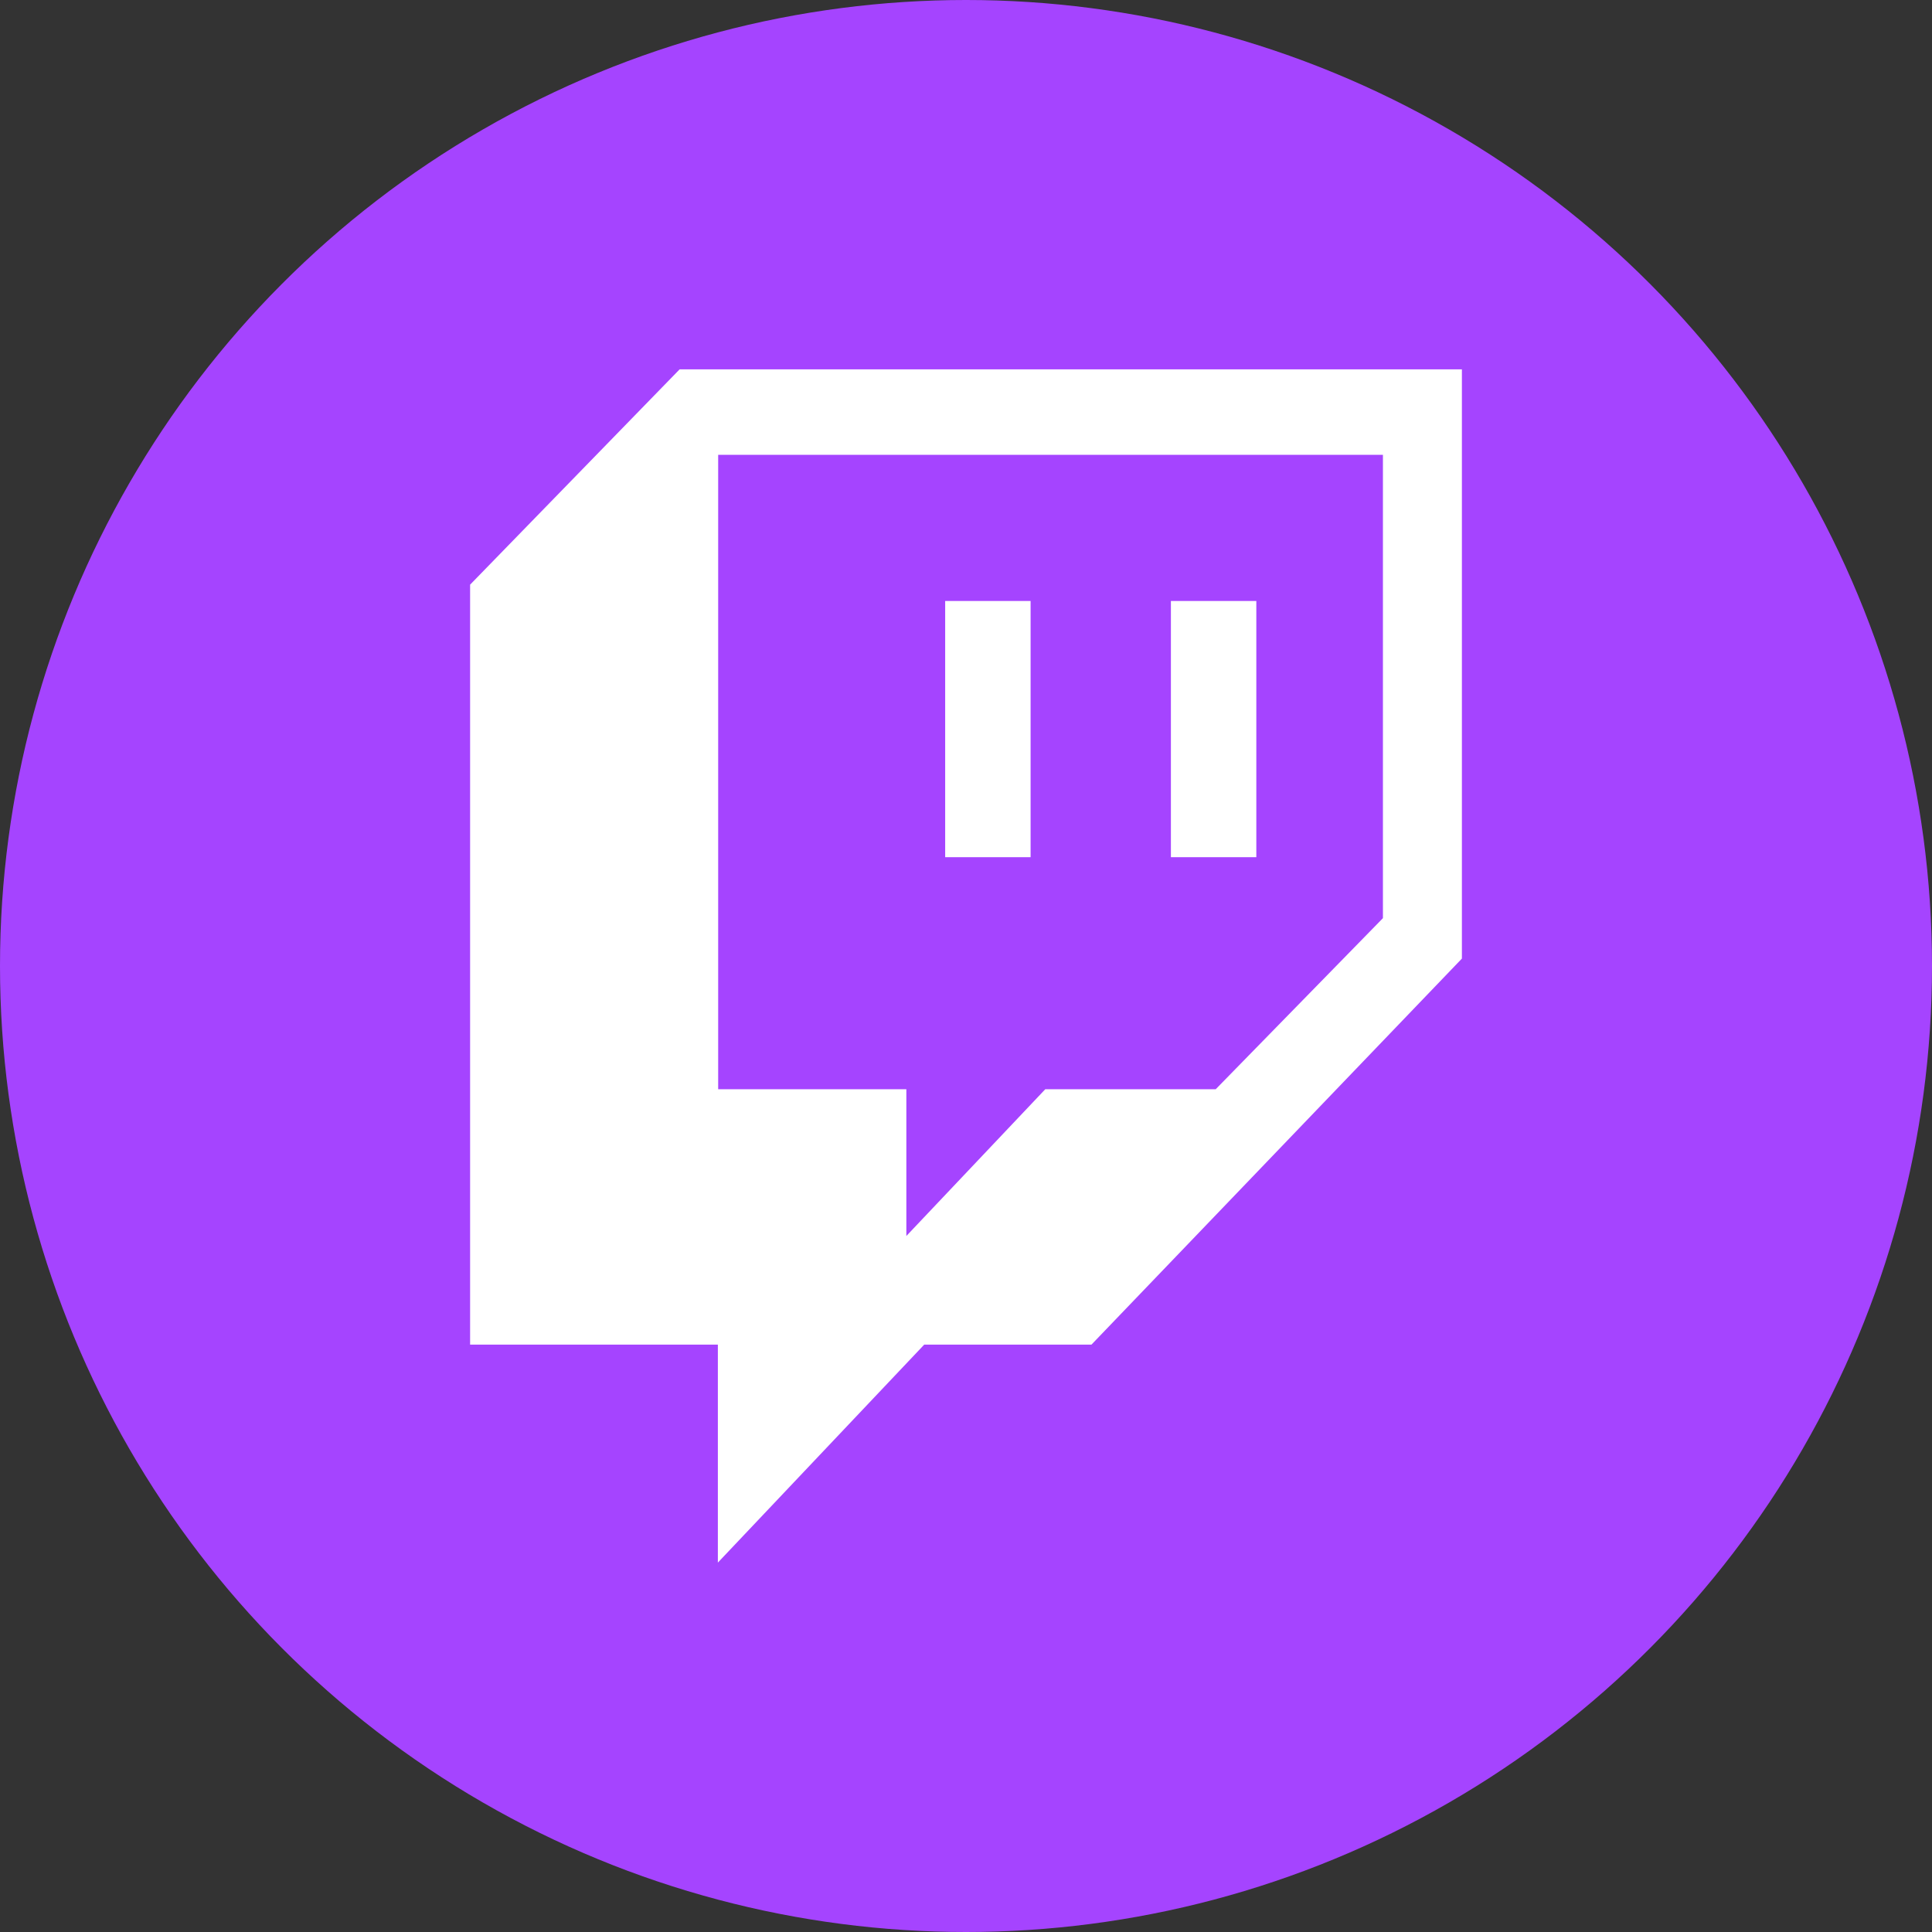
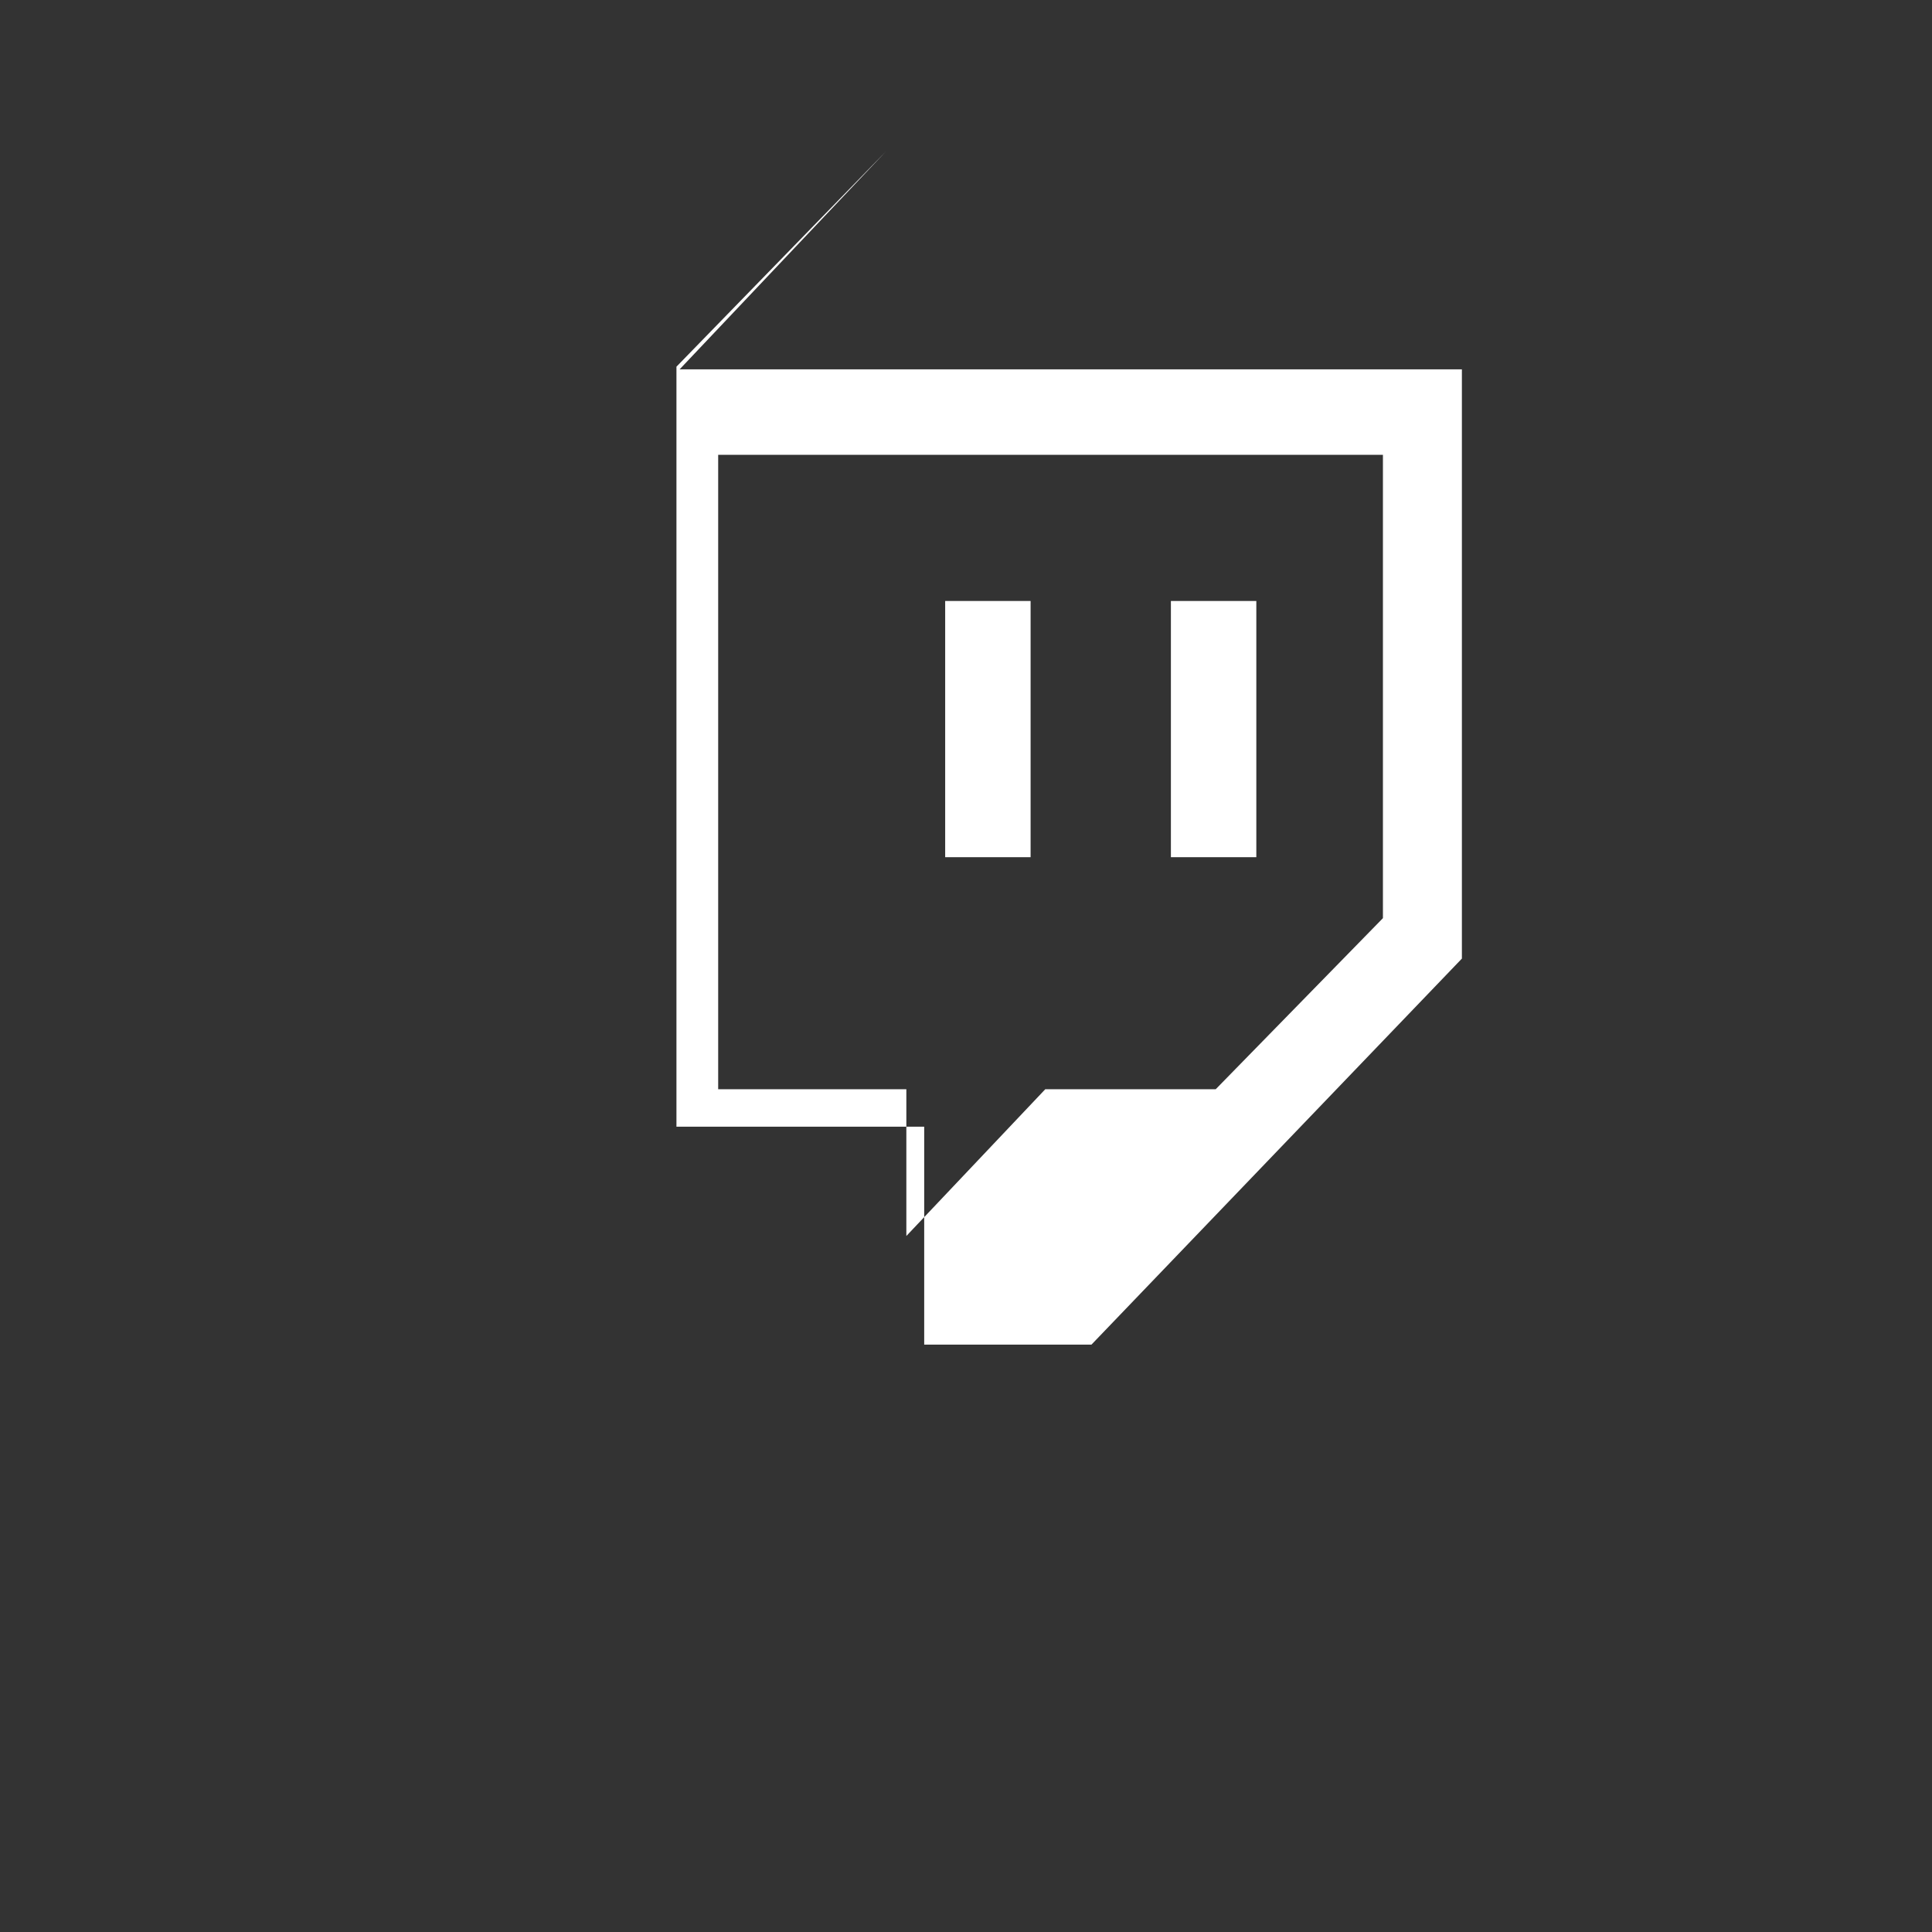
<svg xmlns="http://www.w3.org/2000/svg" id="Layer_2" data-name="Layer 2" viewBox="0 0 550 550">
  <rect x="0" y="0" width="550" height="550" fill="#333333" stroke="none" />
  <defs>
    <style>
      .cls-1 {
        fill: #a544ff;
      }

      .cls-1, .cls-2 {
        stroke-width: 0px;
      }

      .cls-2 {
        fill: #fff;
        fill-rule: evenodd;
      }
    </style>
  </defs>
  <g id="Layer_1-2" data-name="Layer 1">
    <g id="Twitch_Circle_Logo" data-name="Twitch Circle Logo">
-       <circle class="cls-1" cx="275" cy="275" r="275" />
-       <path class="cls-2" d="M193.47,105.15h222.7v167.74l-105.46,109.9h-47.61l-58.74,62.05v-62.05h-70.53v-216.35l59.64-61.29h0ZM269.07,171.08h24.32v72.95h-24.32v-72.95h0ZM333.33,171.08h24.32v72.95h-24.32v-72.95h0ZM204.44,129.47h189.25v131.91l-47.6,48.7h-48.52l-39.55,41.78v-41.78h-53.57v-180.61h0Z" />
+       <path class="cls-2" d="M193.47,105.15h222.7v167.74l-105.46,109.9h-47.61v-62.05h-70.53v-216.35l59.64-61.29h0ZM269.07,171.08h24.32v72.95h-24.32v-72.95h0ZM333.33,171.08h24.32v72.95h-24.32v-72.95h0ZM204.44,129.47h189.25v131.91l-47.6,48.7h-48.52l-39.55,41.78v-41.78h-53.57v-180.61h0Z" />
    </g>
  </g>
</svg>